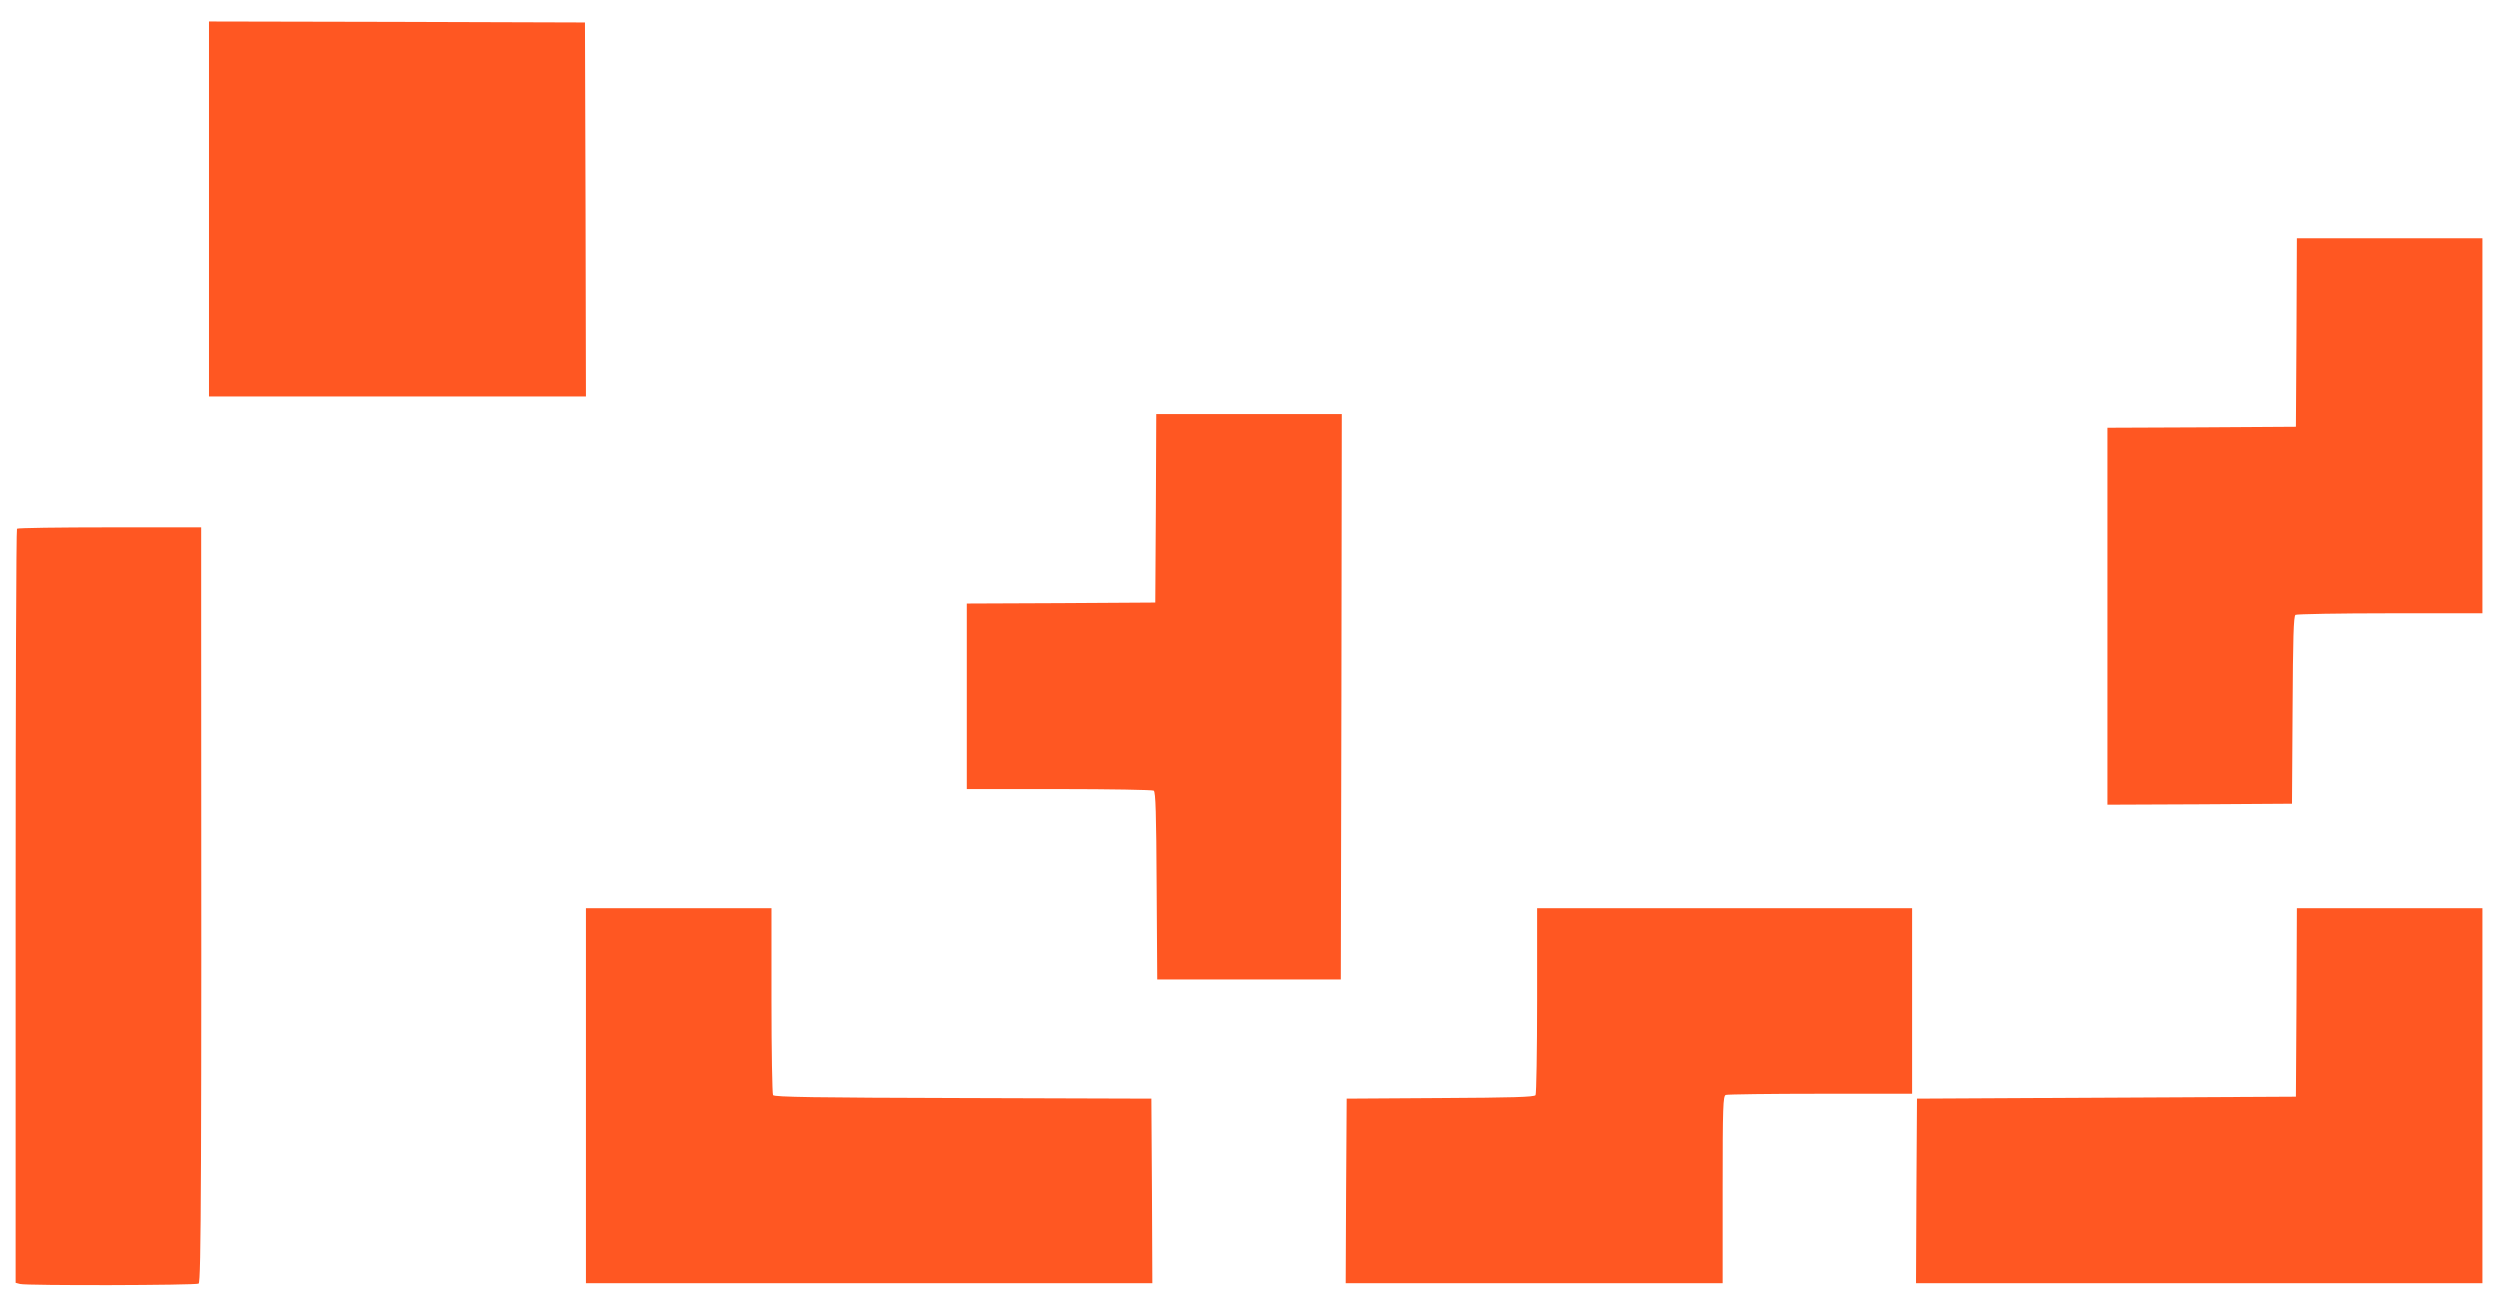
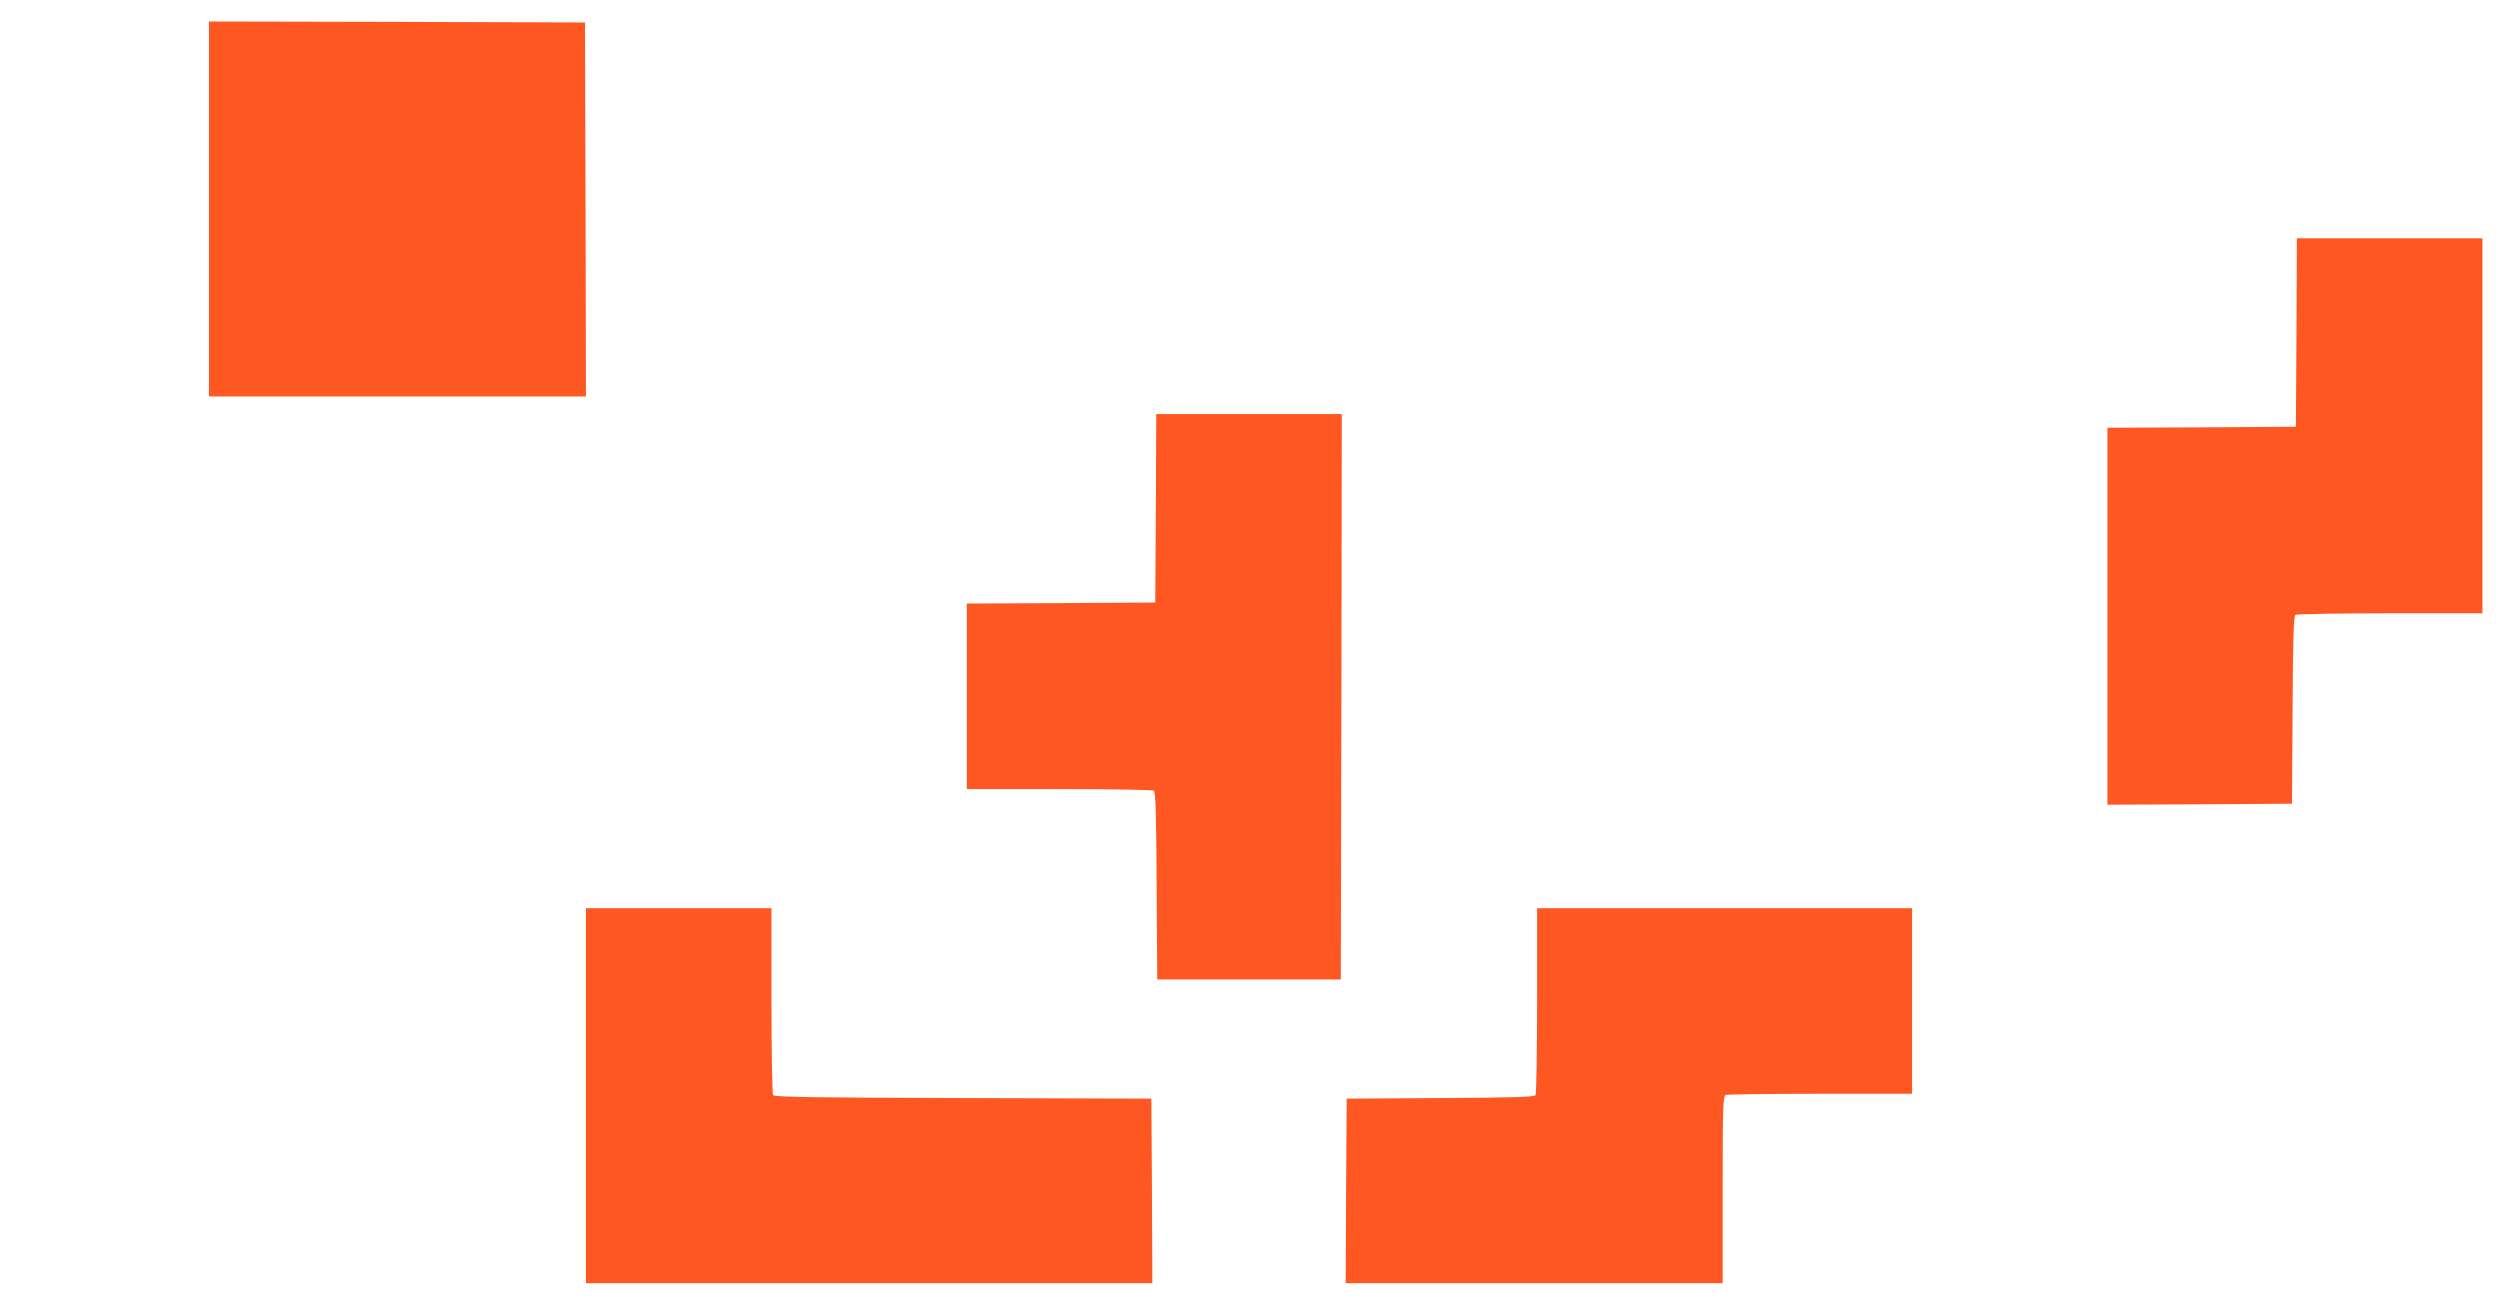
<svg xmlns="http://www.w3.org/2000/svg" version="1.0" width="1280pt" height="673pt" viewBox="0 0 1280 673" preserveAspectRatio="xMidYMid meet">
  <g transform="translate(0,673) scale(0.1,-0.1)" fill="#ff5722" stroke="none">
    <path d="M1070 5660 l0 -960 965 0 965 0 -2 958 -3 957 -962 3 -963 2 0 -960z" />
    <path d="M11758 5028 l-3 -483 -482 -3 -483 -2 0 -965 0 -965 473 2 472 3 3 479 c2 369 5 482 15 488 6 4 225 8 485 8 l472 0 0 960 0 960 -475 0 -475 0 -2 -482z" />
    <path d="M5918 4128 l-3 -483 -482 -3 -483 -2 0 -475 0 -475 473 0 c259 0 478 -4 484 -8 10 -6 13 -119 15 -488 l3 -479 470 0 470 0 3 1448 2 1447 -475 0 -475 0 -2 -482z" />
-     <path d="M87 4023 c-4 -3 -7 -874 -7 -1934 l0 -1927 23 -6 c33 -9 900 -7 914 2 13 8 15 554 13 3395 l0 477 -468 0 c-258 0 -472 -3 -475 -7z" />
    <path d="M3000 1120 l0 -960 1450 0 1450 0 -2 472 -3 473 -964 3 c-757 2 -967 5 -973 15 -4 6 -8 225 -8 485 l0 472 -475 0 -475 0 0 -960z" />
    <path d="M7870 1608 c0 -260 -4 -479 -8 -485 -6 -10 -119 -13 -488 -15 l-479 -3 -3 -472 -2 -473 965 0 965 0 0 479 c0 427 2 480 16 485 9 3 227 6 485 6 l469 0 0 475 0 475 -960 0 -960 0 0 -472z" />
-     <path d="M11758 1598 l-3 -483 -970 -5 -970 -5 -3 -472 -2 -473 1450 0 1450 0 0 960 0 960 -475 0 -475 0 -2 -482z" />
  </g>
</svg>